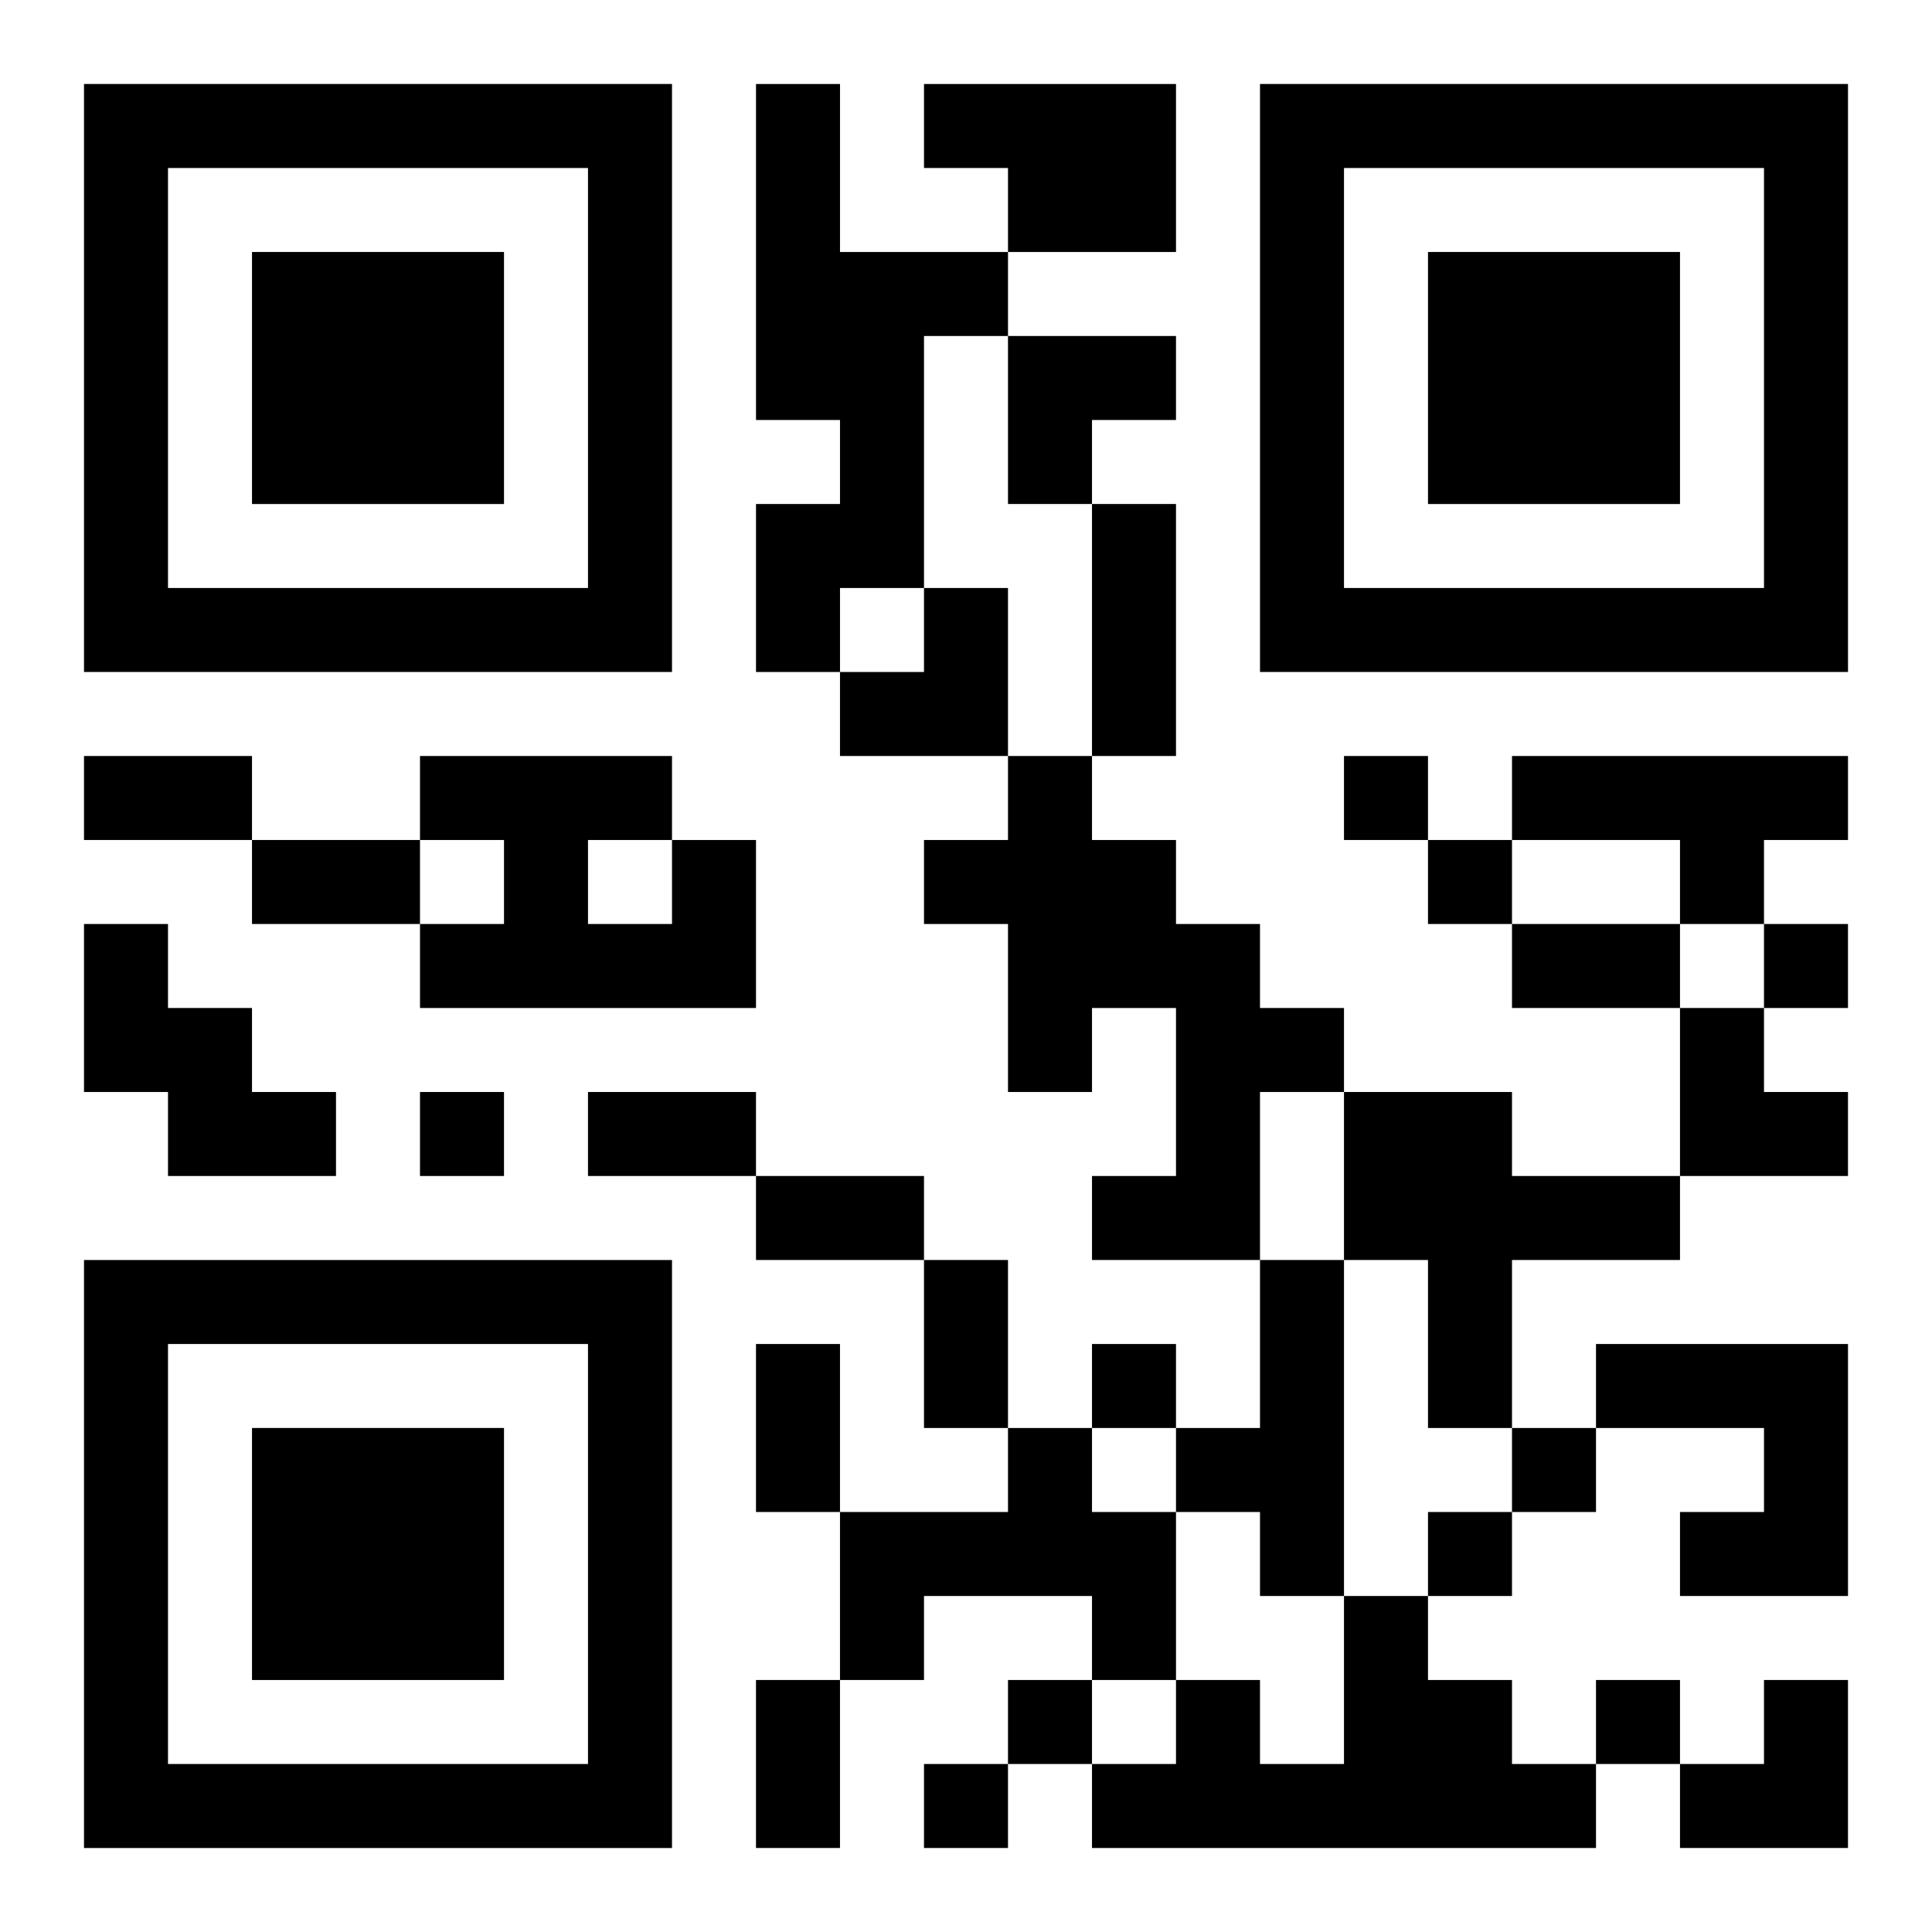
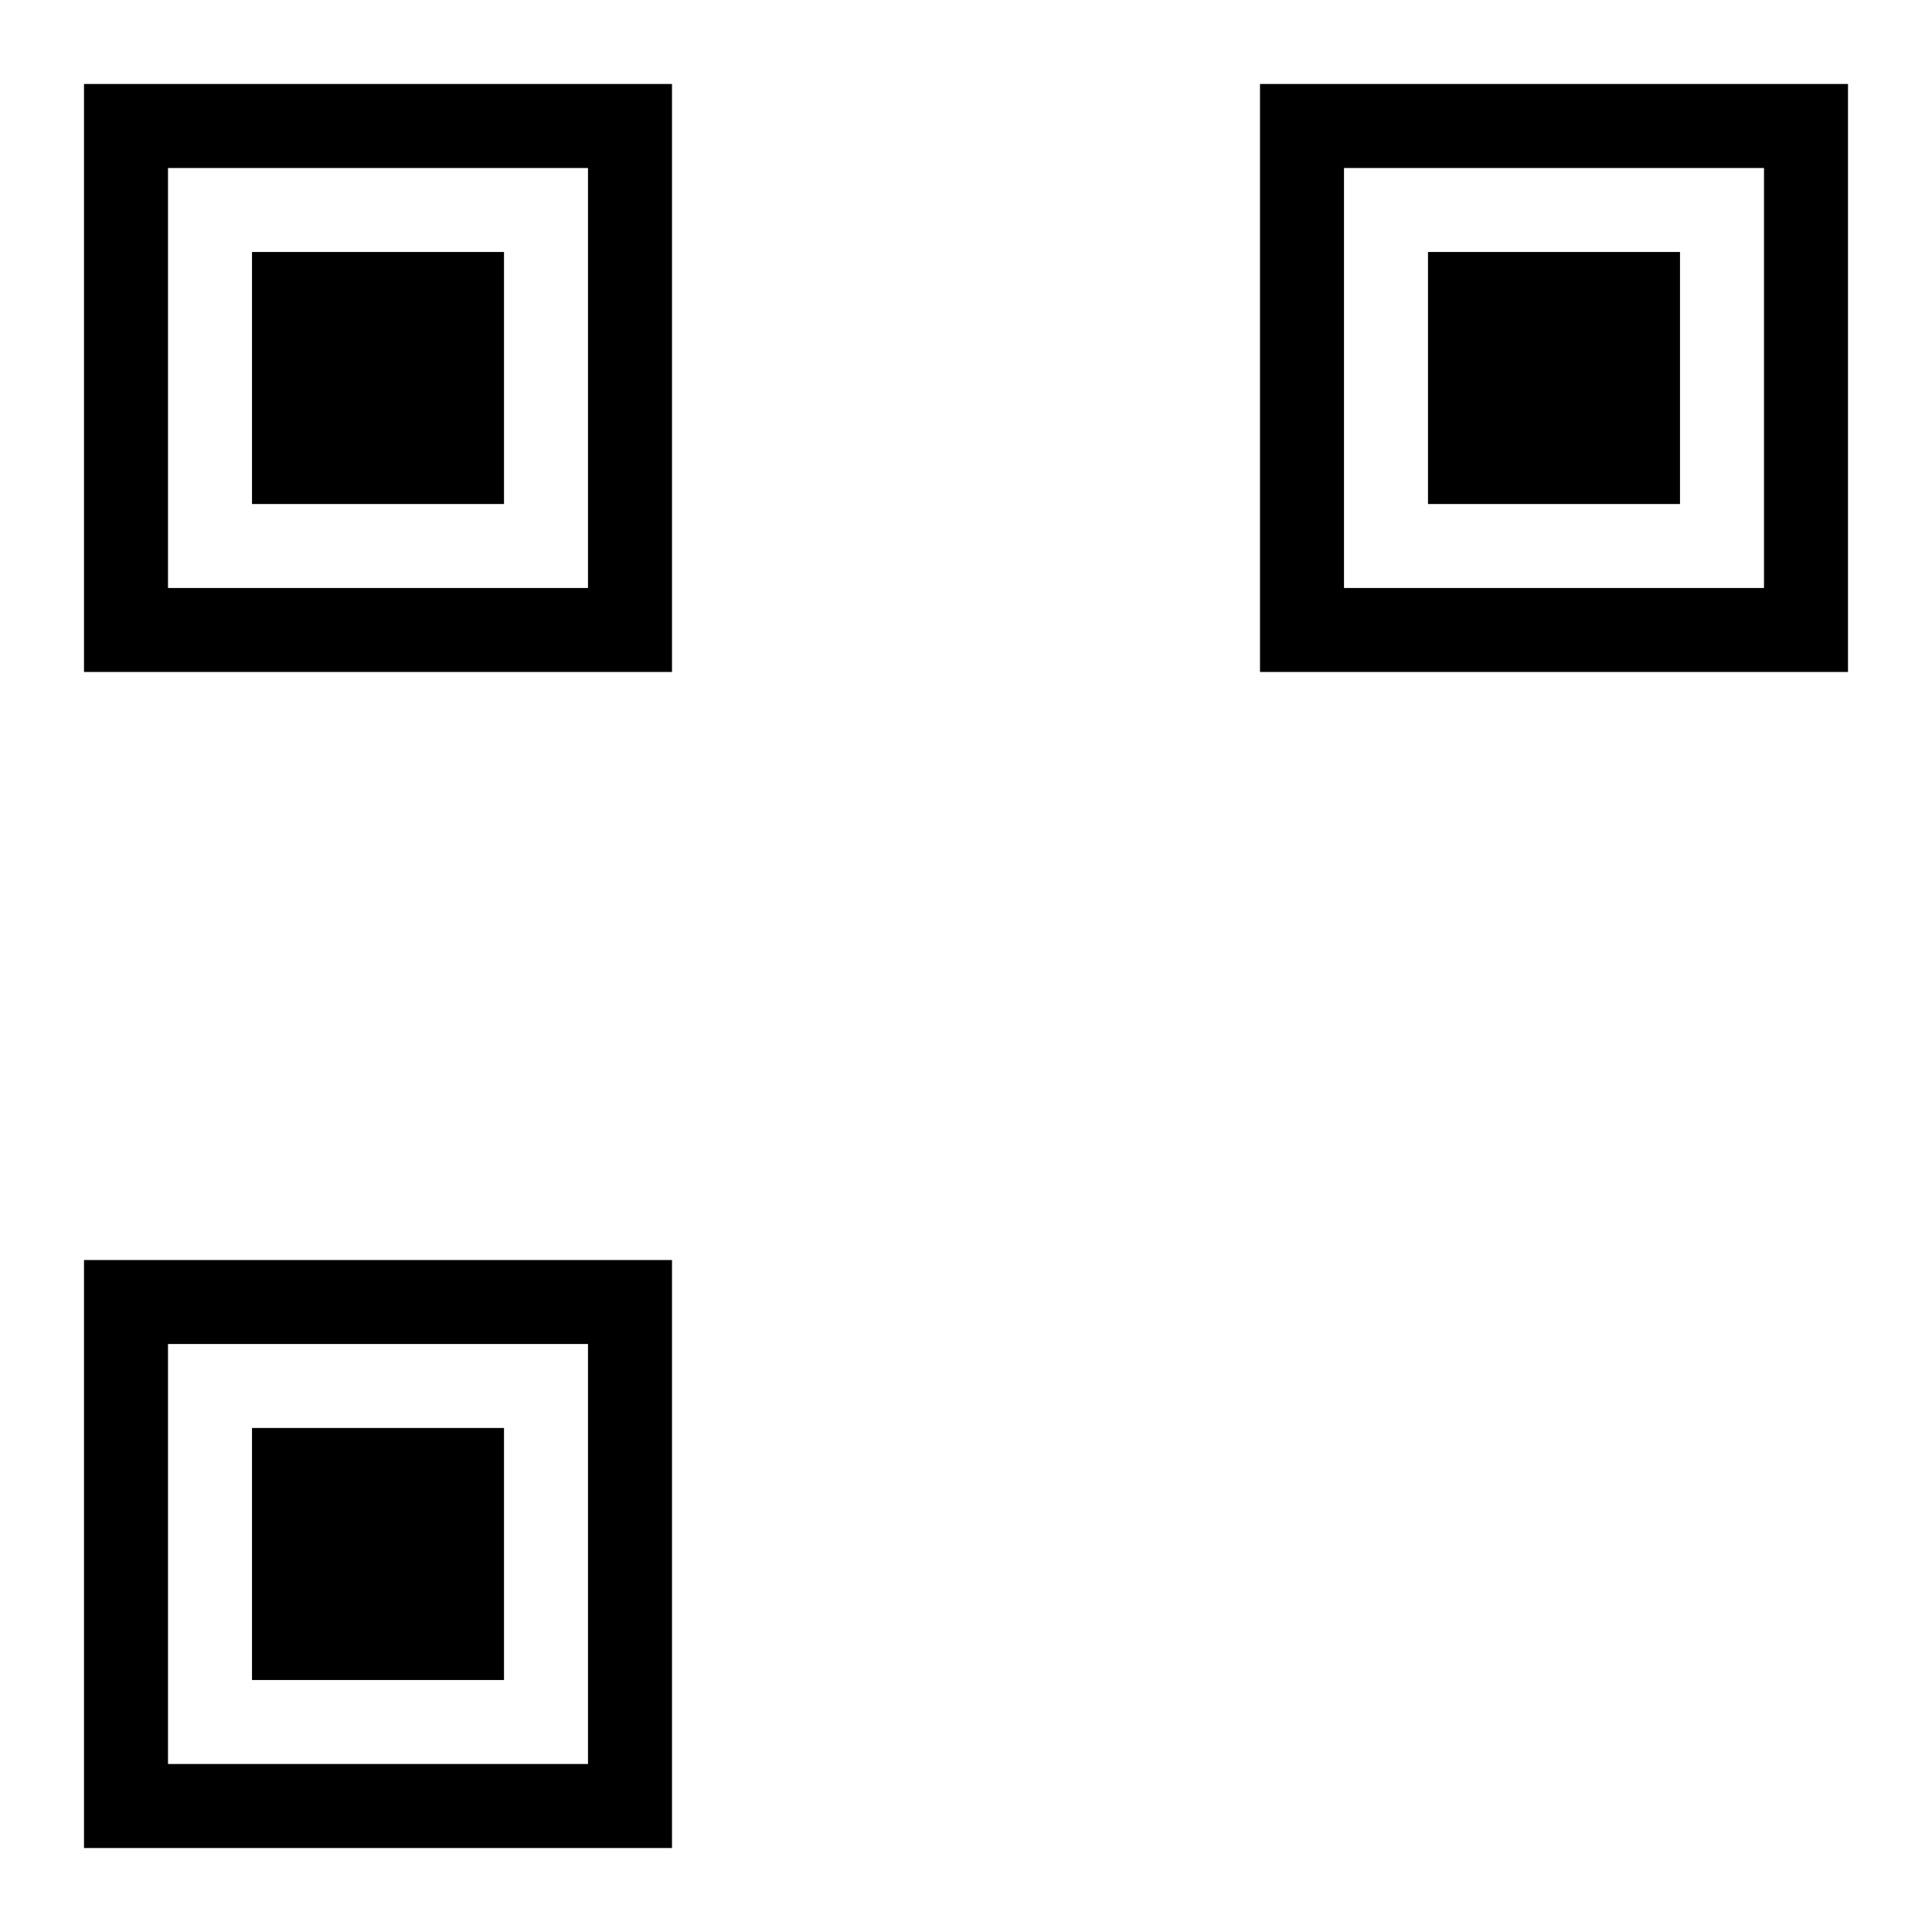
<svg xmlns="http://www.w3.org/2000/svg" xmlns:xlink="http://www.w3.org/1999/xlink" width="250" height="250" baseProfile="full" version="1.1" viewBox="-1 -1 23 23">
  <symbol id="a">
    <path d="m0 7v7h7v-7h-7zm1 1h5v5h-5v-5zm1 1v3h3v-3h-3z" />
  </symbol>
  <use y="-7" xlink:href="#a" />
  <use y="7" xlink:href="#a" />
  <use x="14" y="-7" xlink:href="#a" />
-   <path d="m8 0h1v2h2v1h-1v3h-1v1h-1v-2h1v-1h-1v-4m2 0h3v2h-2v-1h-1v-1m1 8h1v1h1v1h1v1h1v1h-1v2h-2v-1h1v-2h-1v1h-1v-2h-1v-1h1v-1m6 0h4v1h-1v1h-1v-1h-2v-1m-10 1h1v2h-4v-1h1v-1h-1v-1h3v1m-1 0v1h1v-1h-1m-6 1h1v1h1v1h1v1h-2v-1h-1v-2m15 2h2v1h2v1h-2v2h-1v-2h-1v-2m-1 2h1v4h-1v-1h-1v-1h1v-2m4 1h3v3h-2v-1h1v-1h-2v-1m-7 1h1v1h1v2h-1v-1h-2v1h-1v-2h2v-1m4 2h1v1h1v1h1v1h-6v-1h1v-1h1v1h1v-2m0-10v1h1v-1h-1m1 1v1h1v-1h-1m4 1v1h1v-1h-1m-16 2v1h1v-1h-1m8 3v1h1v-1h-1m5 1v1h1v-1h-1m-1 1v1h1v-1h-1m-5 2v1h1v-1h-1m7 0v1h1v-1h-1m-8 1v1h1v-1h-1m2-15h1v3h-1v-3m-12 3h2v1h-2v-1m2 1h2v1h-2v-1m15 1h2v1h-2v-1m-11 2h2v1h-2v-1m2 1h2v1h-2v-1m2 1h1v2h-1v-2m-2 1h1v2h-1v-2m0 4h1v2h-1v-2m3-16h2v1h-1v1h-1zm-2 3m1 0h1v2h-2v-1h1zm9 5h1v1h1v1h-2zm0 8m1 0h1v2h-2v-1h1z" />
</svg>